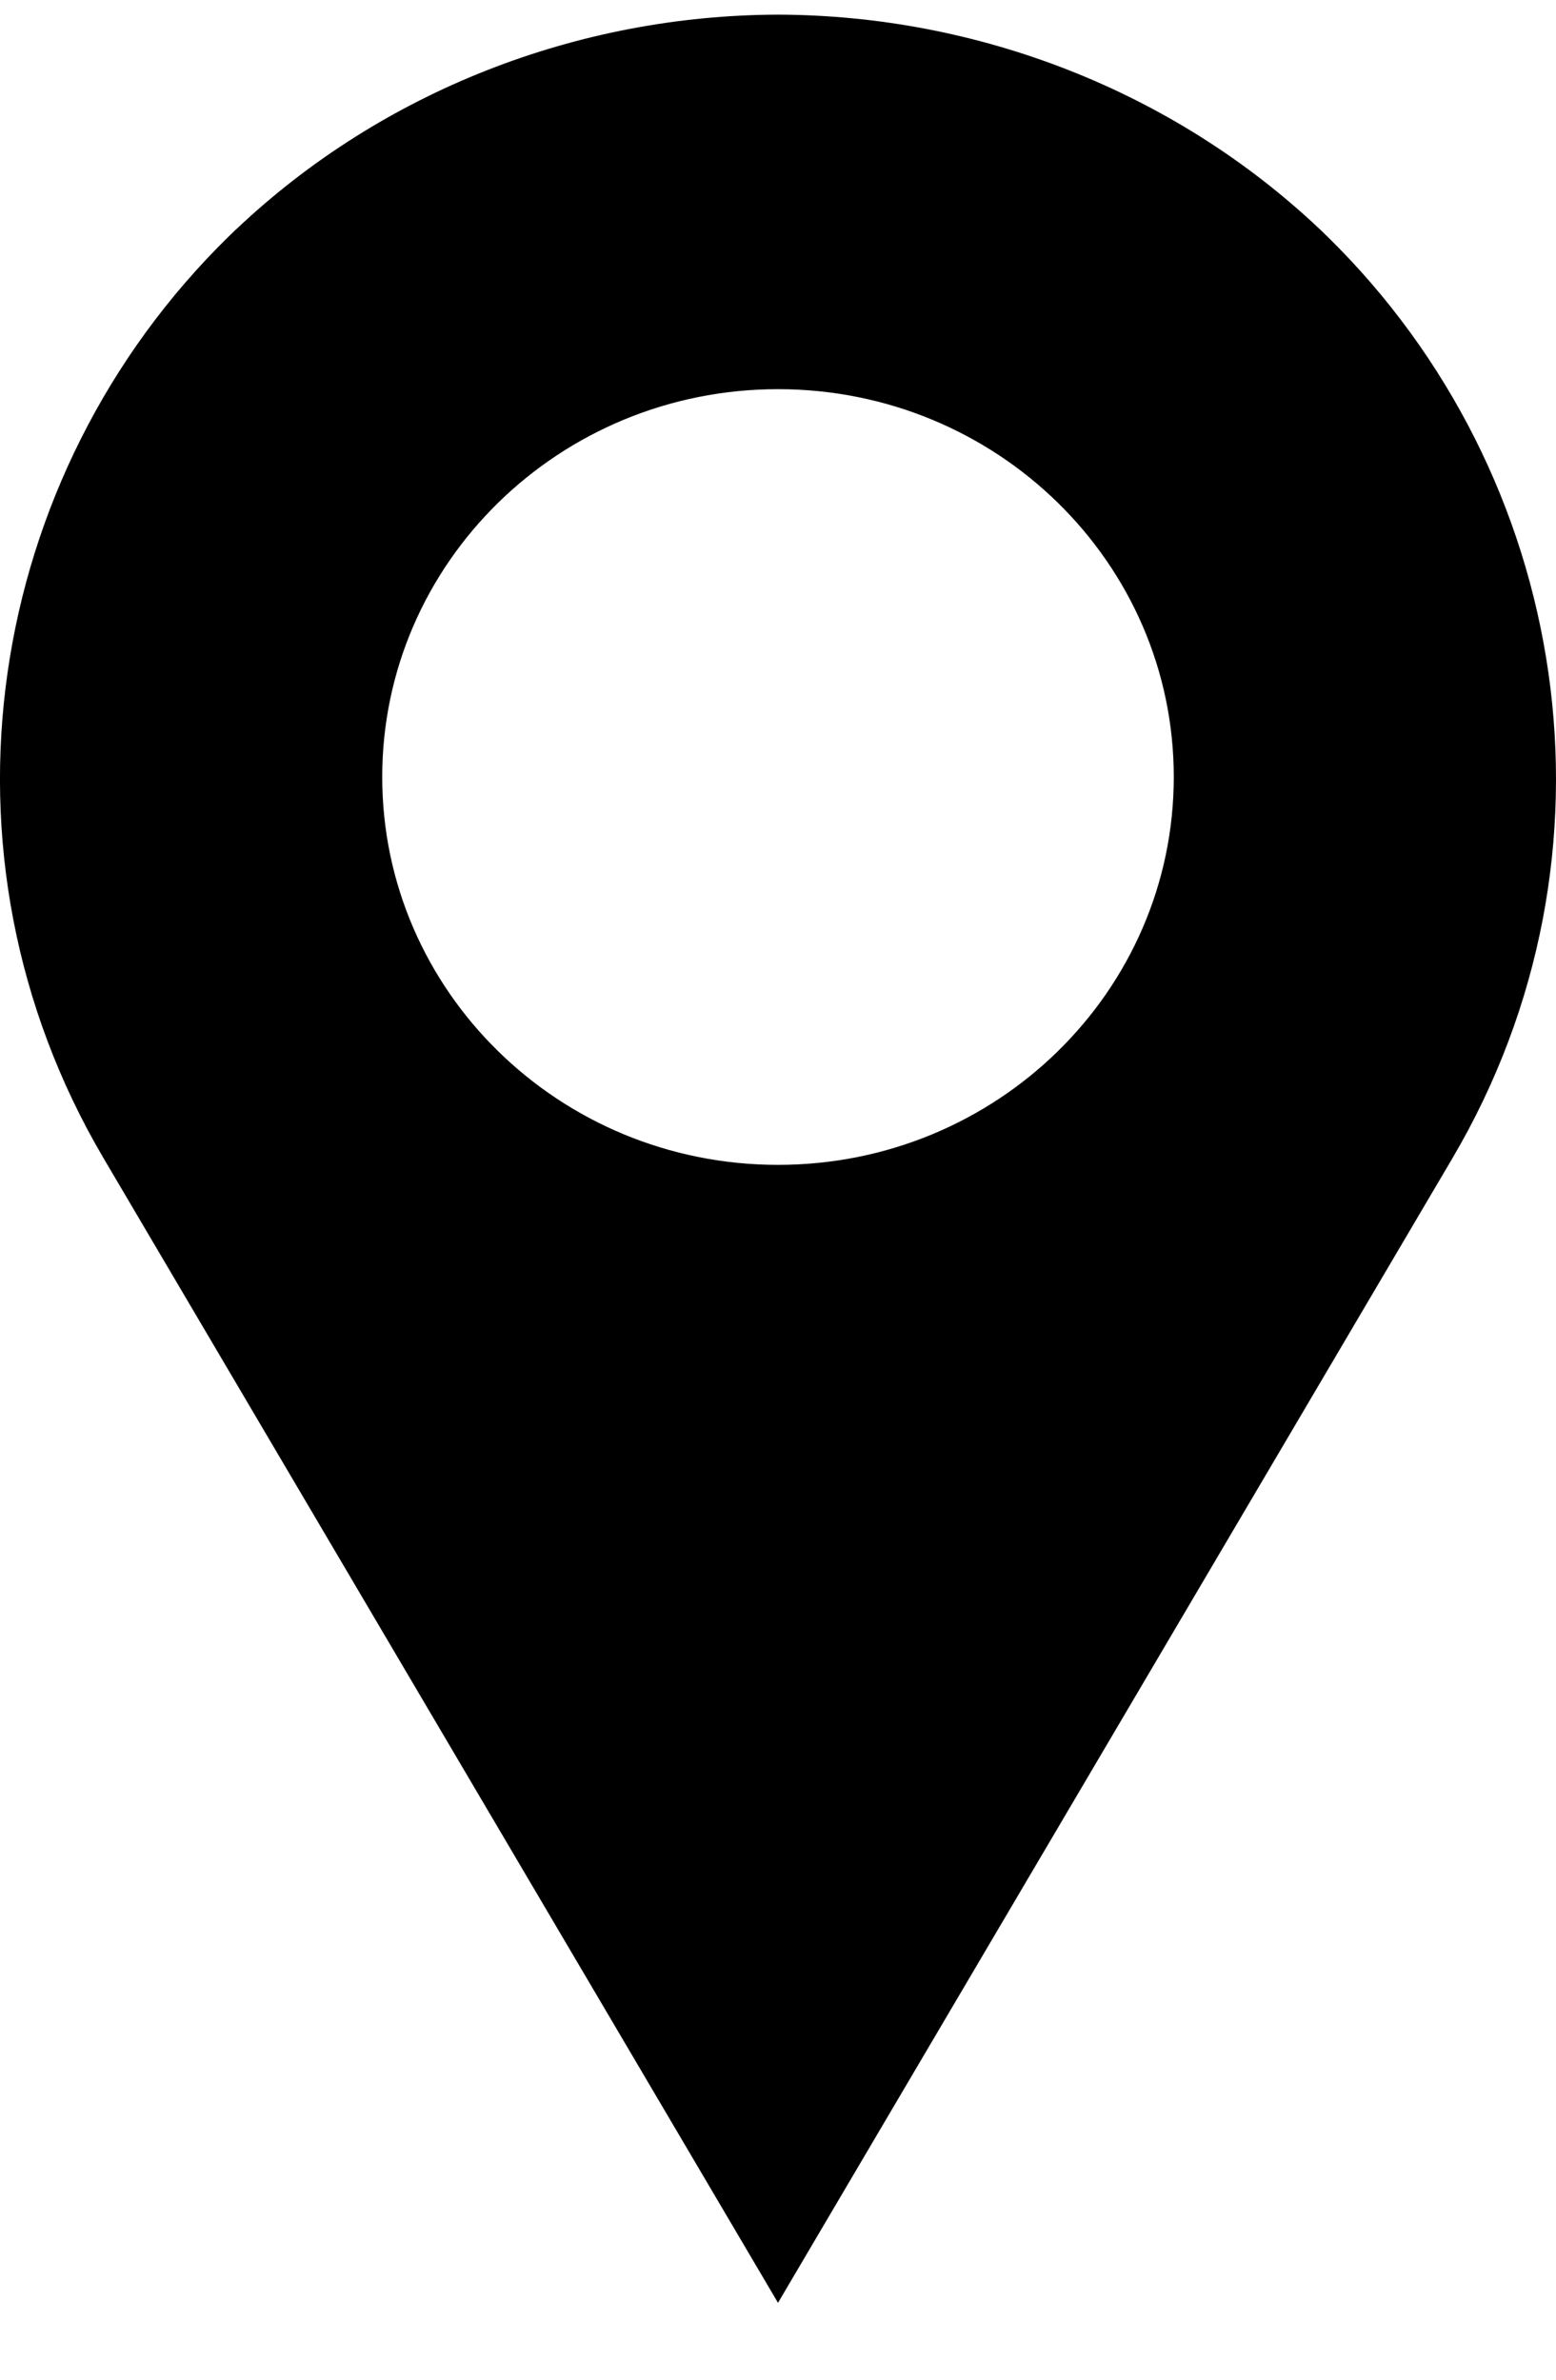
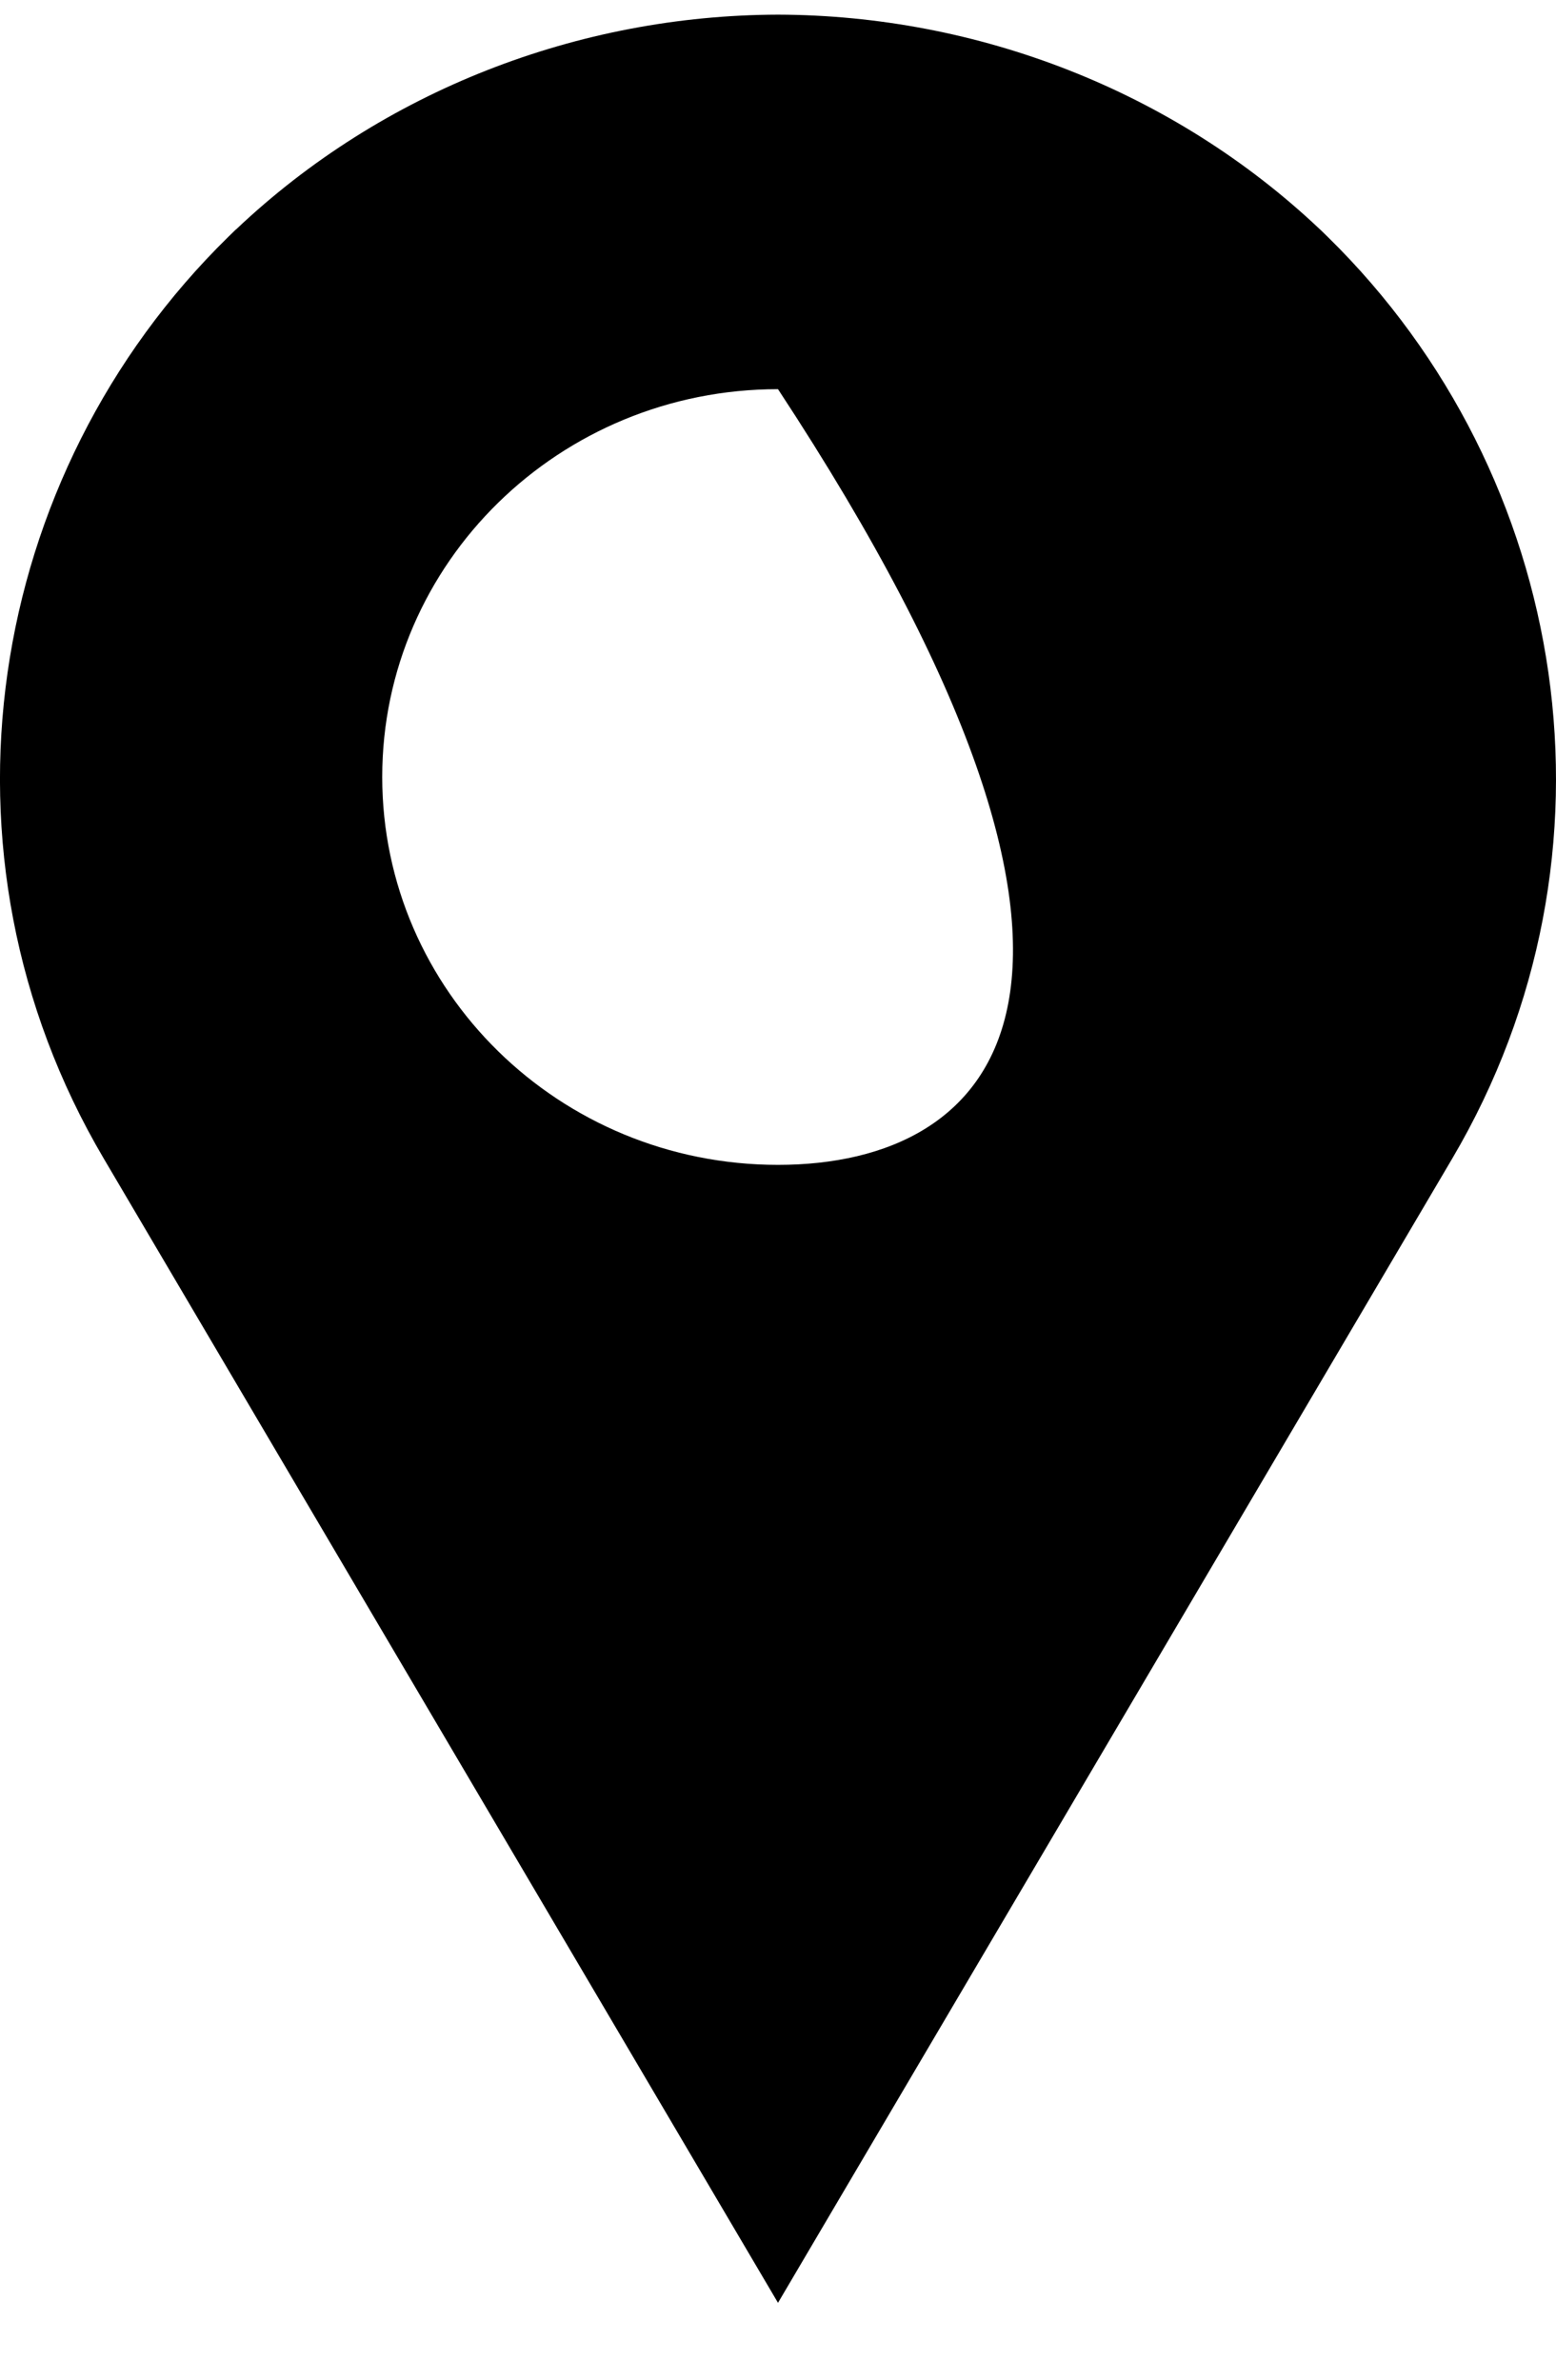
<svg xmlns="http://www.w3.org/2000/svg" width="17" height="26" viewBox="0 0 17 26" fill="none">
-   <path id="icon" fill-rule="evenodd" clip-rule="evenodd" d="M8.5 12.727C6.112 12.727 4.176 10.829 4.176 8.489C4.176 6.149 6.112 4.252 8.5 4.252C10.888 4.252 12.824 6.149 12.824 8.489C12.824 10.829 10.888 12.727 8.5 12.727ZM2.493 2.589C2.519 2.564 2.545 2.538 2.571 2.513L2.583 2.503C4.181 0.99 6.32 0.166 8.5 0.16C10.68 0.166 12.819 0.991 14.418 2.503L14.429 2.513L14.507 2.589C17.16 5.191 17.828 9.329 15.867 12.657L8.5 25.16L1.133 12.657C-0.828 9.329 -0.161 5.191 2.493 2.589Z" fill="black" />
+   <path id="icon" fill-rule="evenodd" clip-rule="evenodd" d="M8.5 12.727C6.112 12.727 4.176 10.829 4.176 8.489C4.176 6.149 6.112 4.252 8.5 4.252C12.824 10.829 10.888 12.727 8.5 12.727ZM2.493 2.589C2.519 2.564 2.545 2.538 2.571 2.513L2.583 2.503C4.181 0.99 6.32 0.166 8.5 0.16C10.68 0.166 12.819 0.991 14.418 2.503L14.429 2.513L14.507 2.589C17.16 5.191 17.828 9.329 15.867 12.657L8.5 25.16L1.133 12.657C-0.828 9.329 -0.161 5.191 2.493 2.589Z" fill="black" />
</svg>